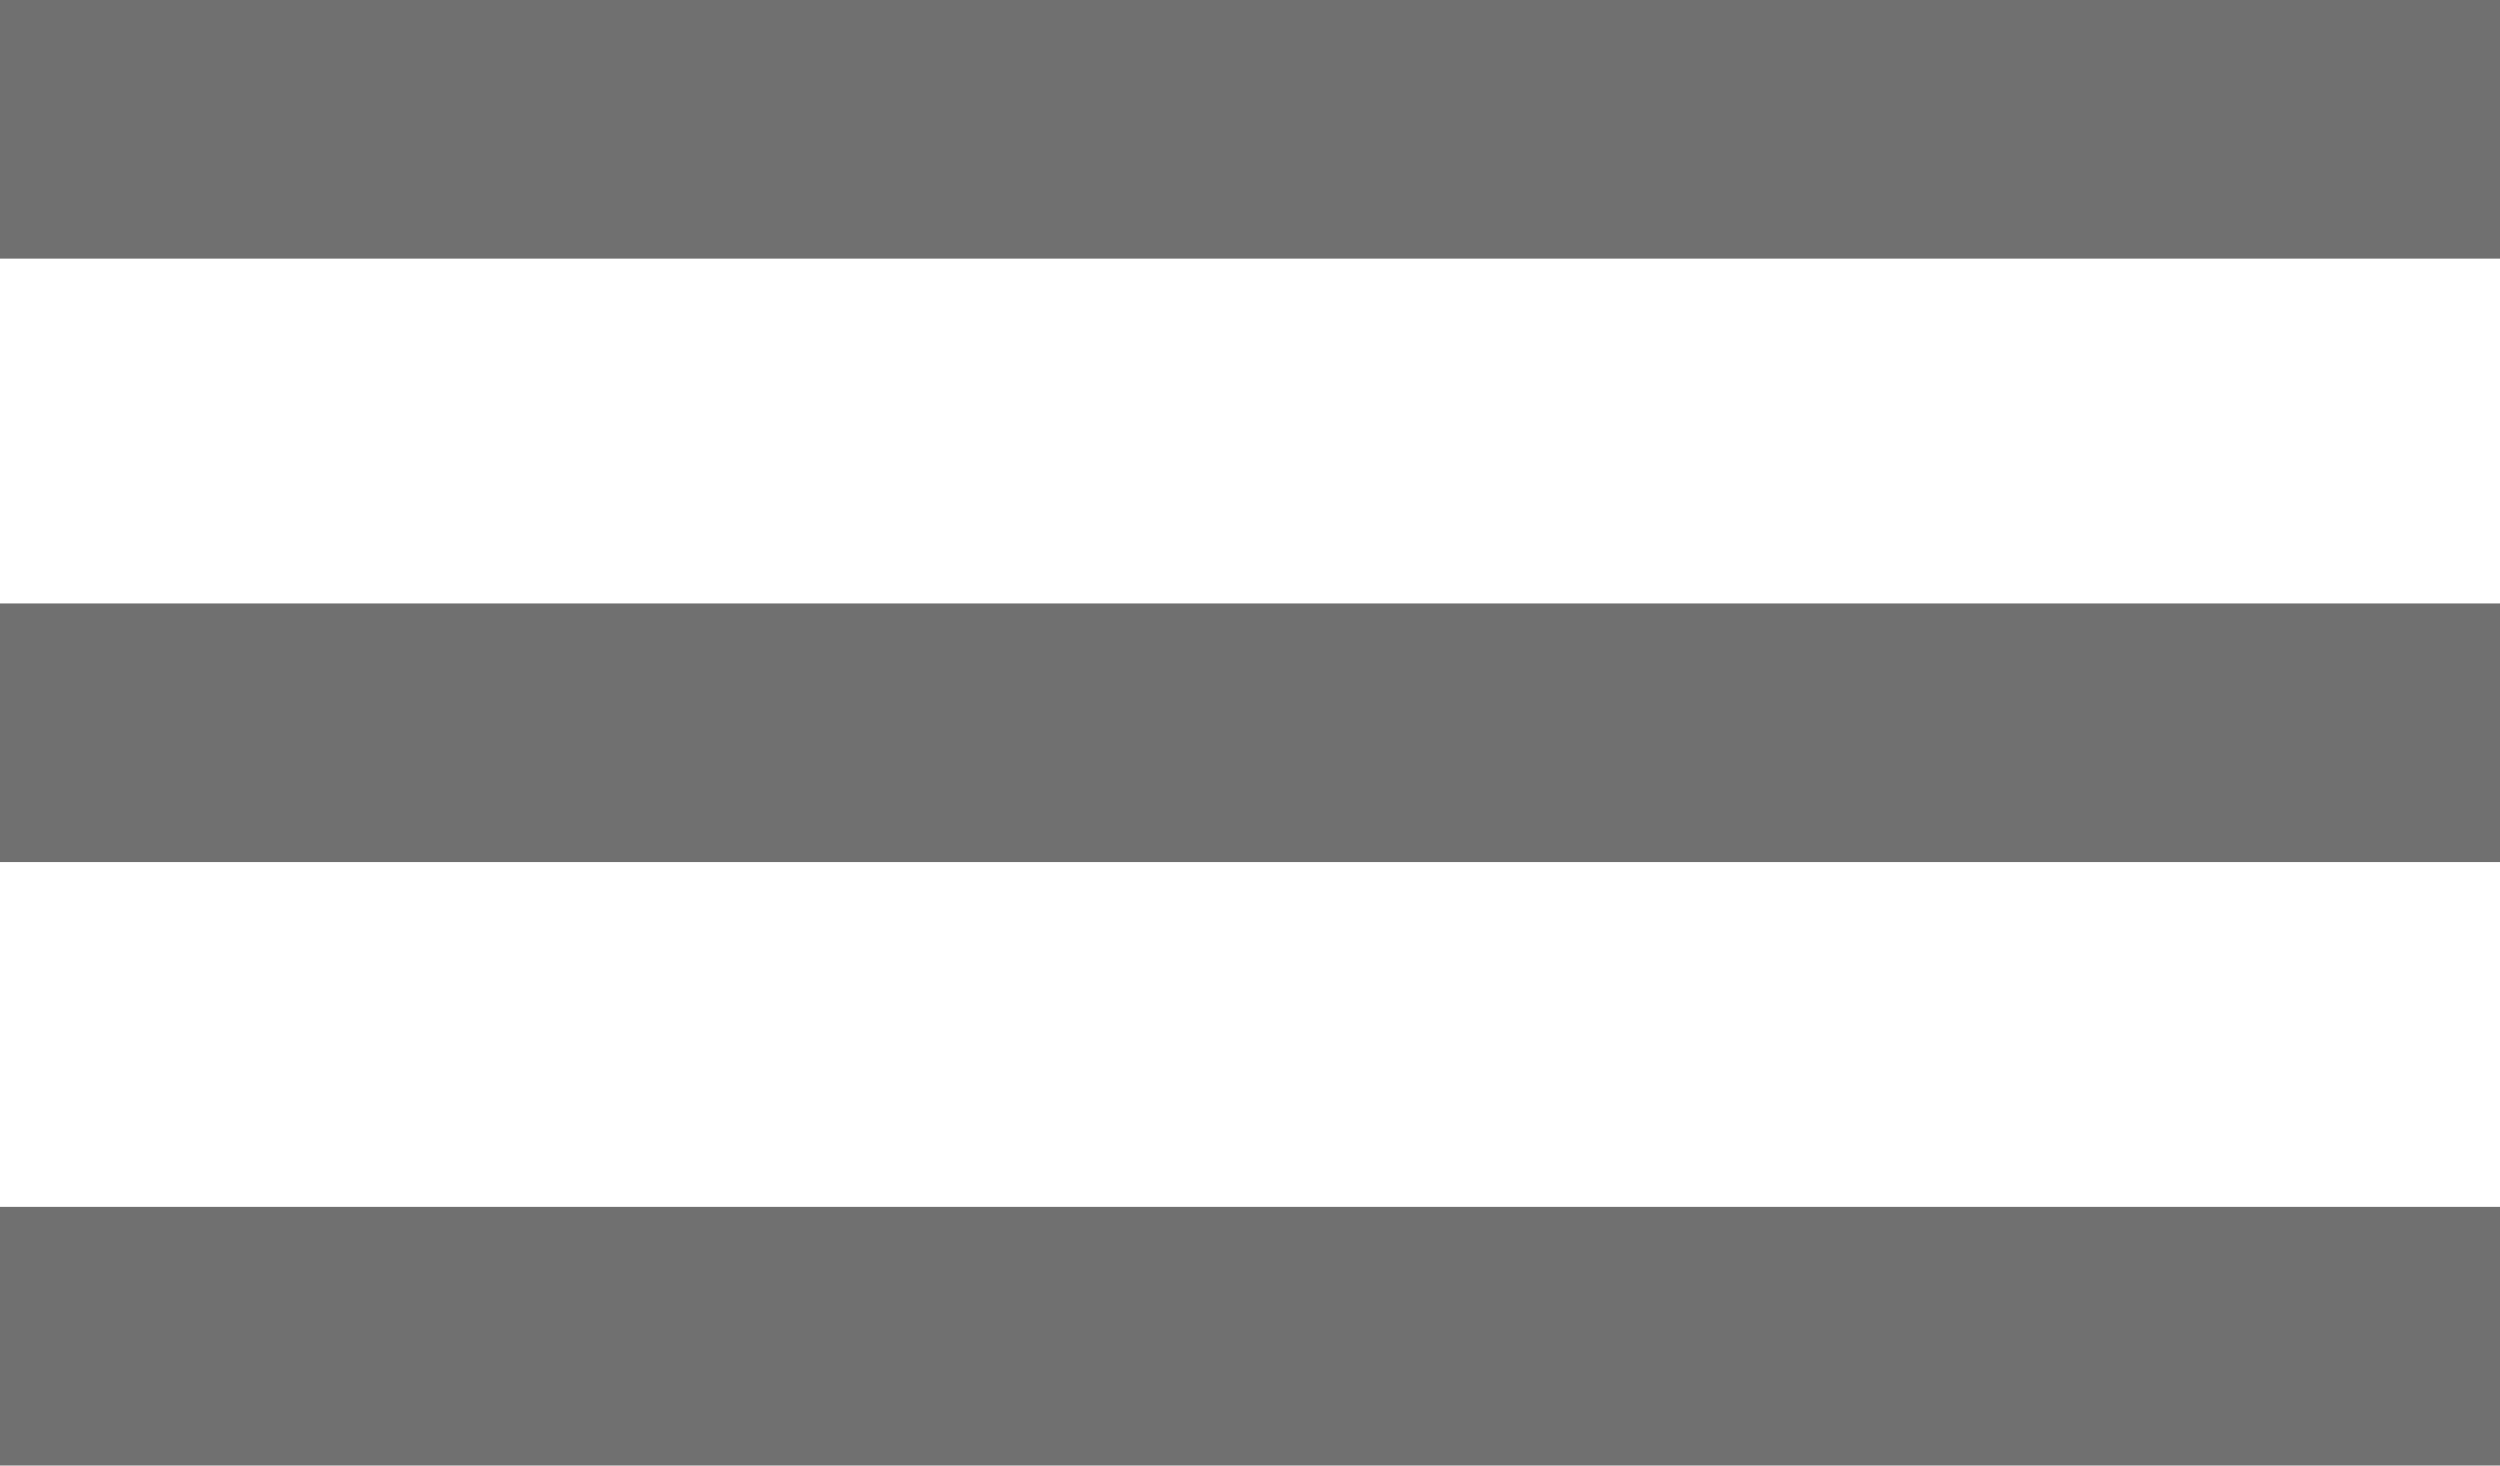
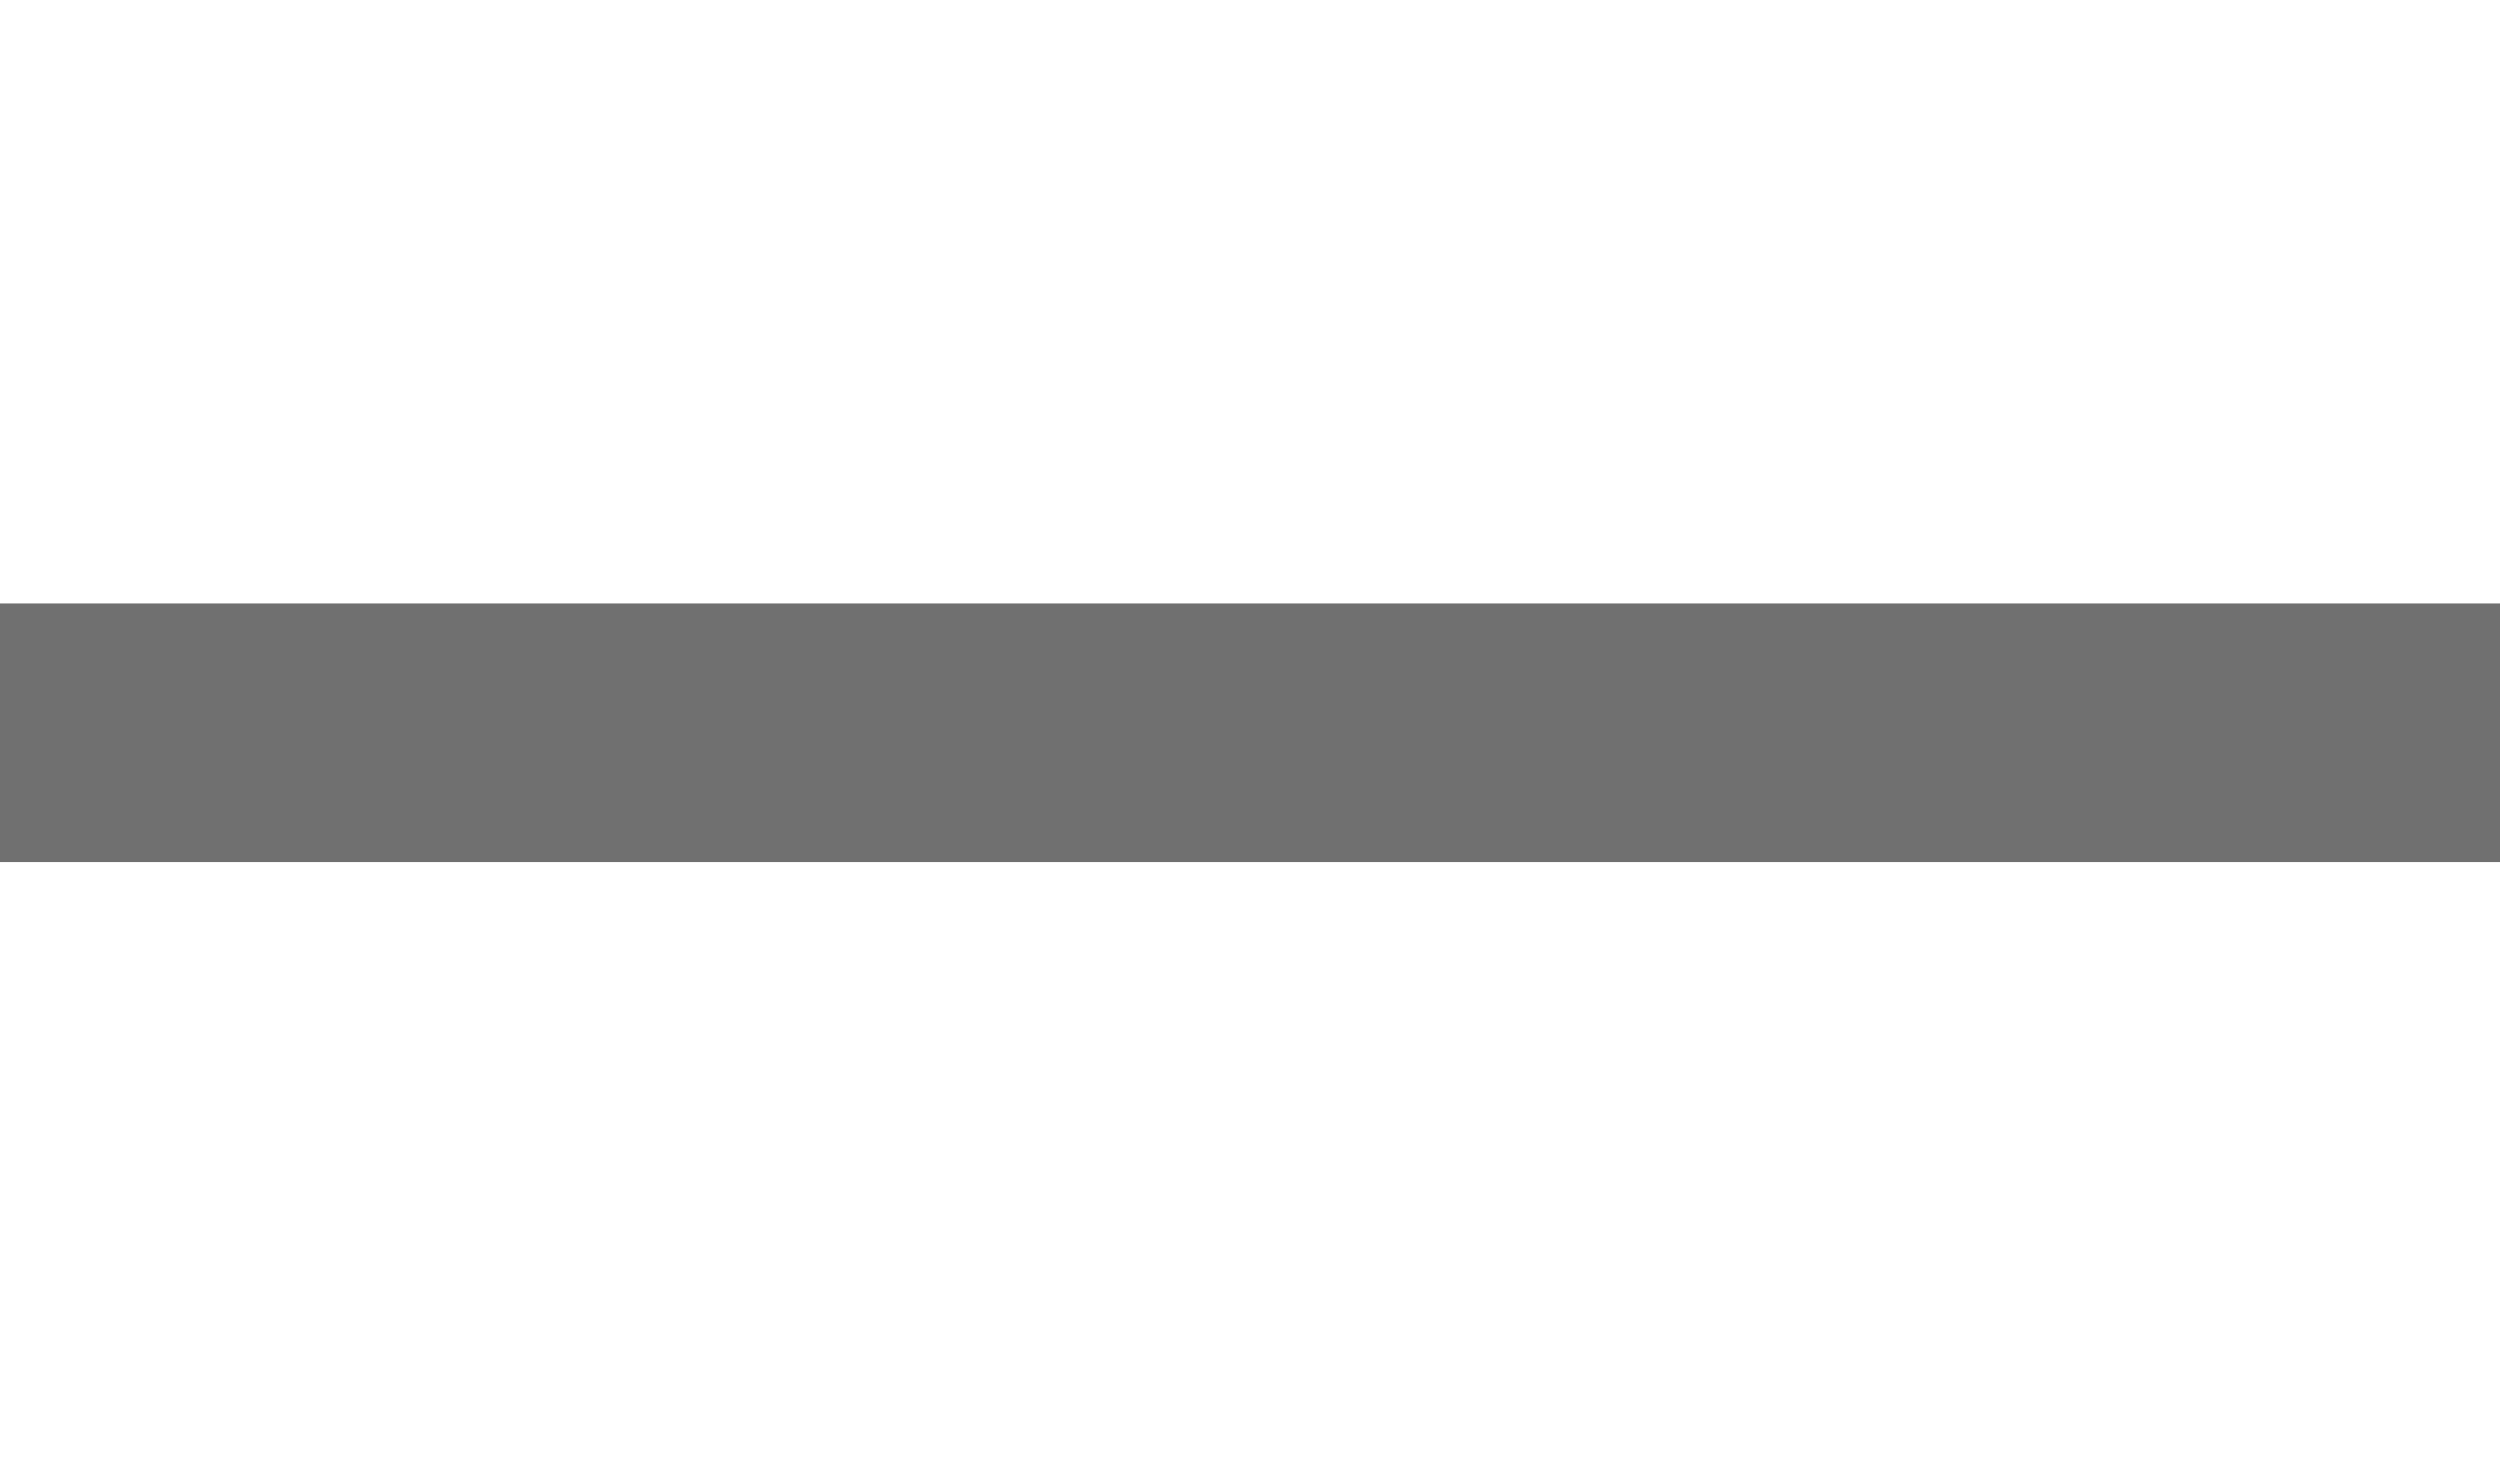
<svg xmlns="http://www.w3.org/2000/svg" width="29" height="17" viewBox="0 0 29 17">
  <g transform="translate(-3134.5 556)">
-     <path d="M29,1.5H0v-3H29Z" transform="translate(3134.5 -554.5)" fill="#707070" />
    <path d="M29,1.5H0v-3H29Z" transform="translate(3134.5 -547.5)" fill="#707070" />
-     <path d="M29,1.5H0v-3H29Z" transform="translate(3134.5 -540.5)" fill="#707070" />
  </g>
</svg>